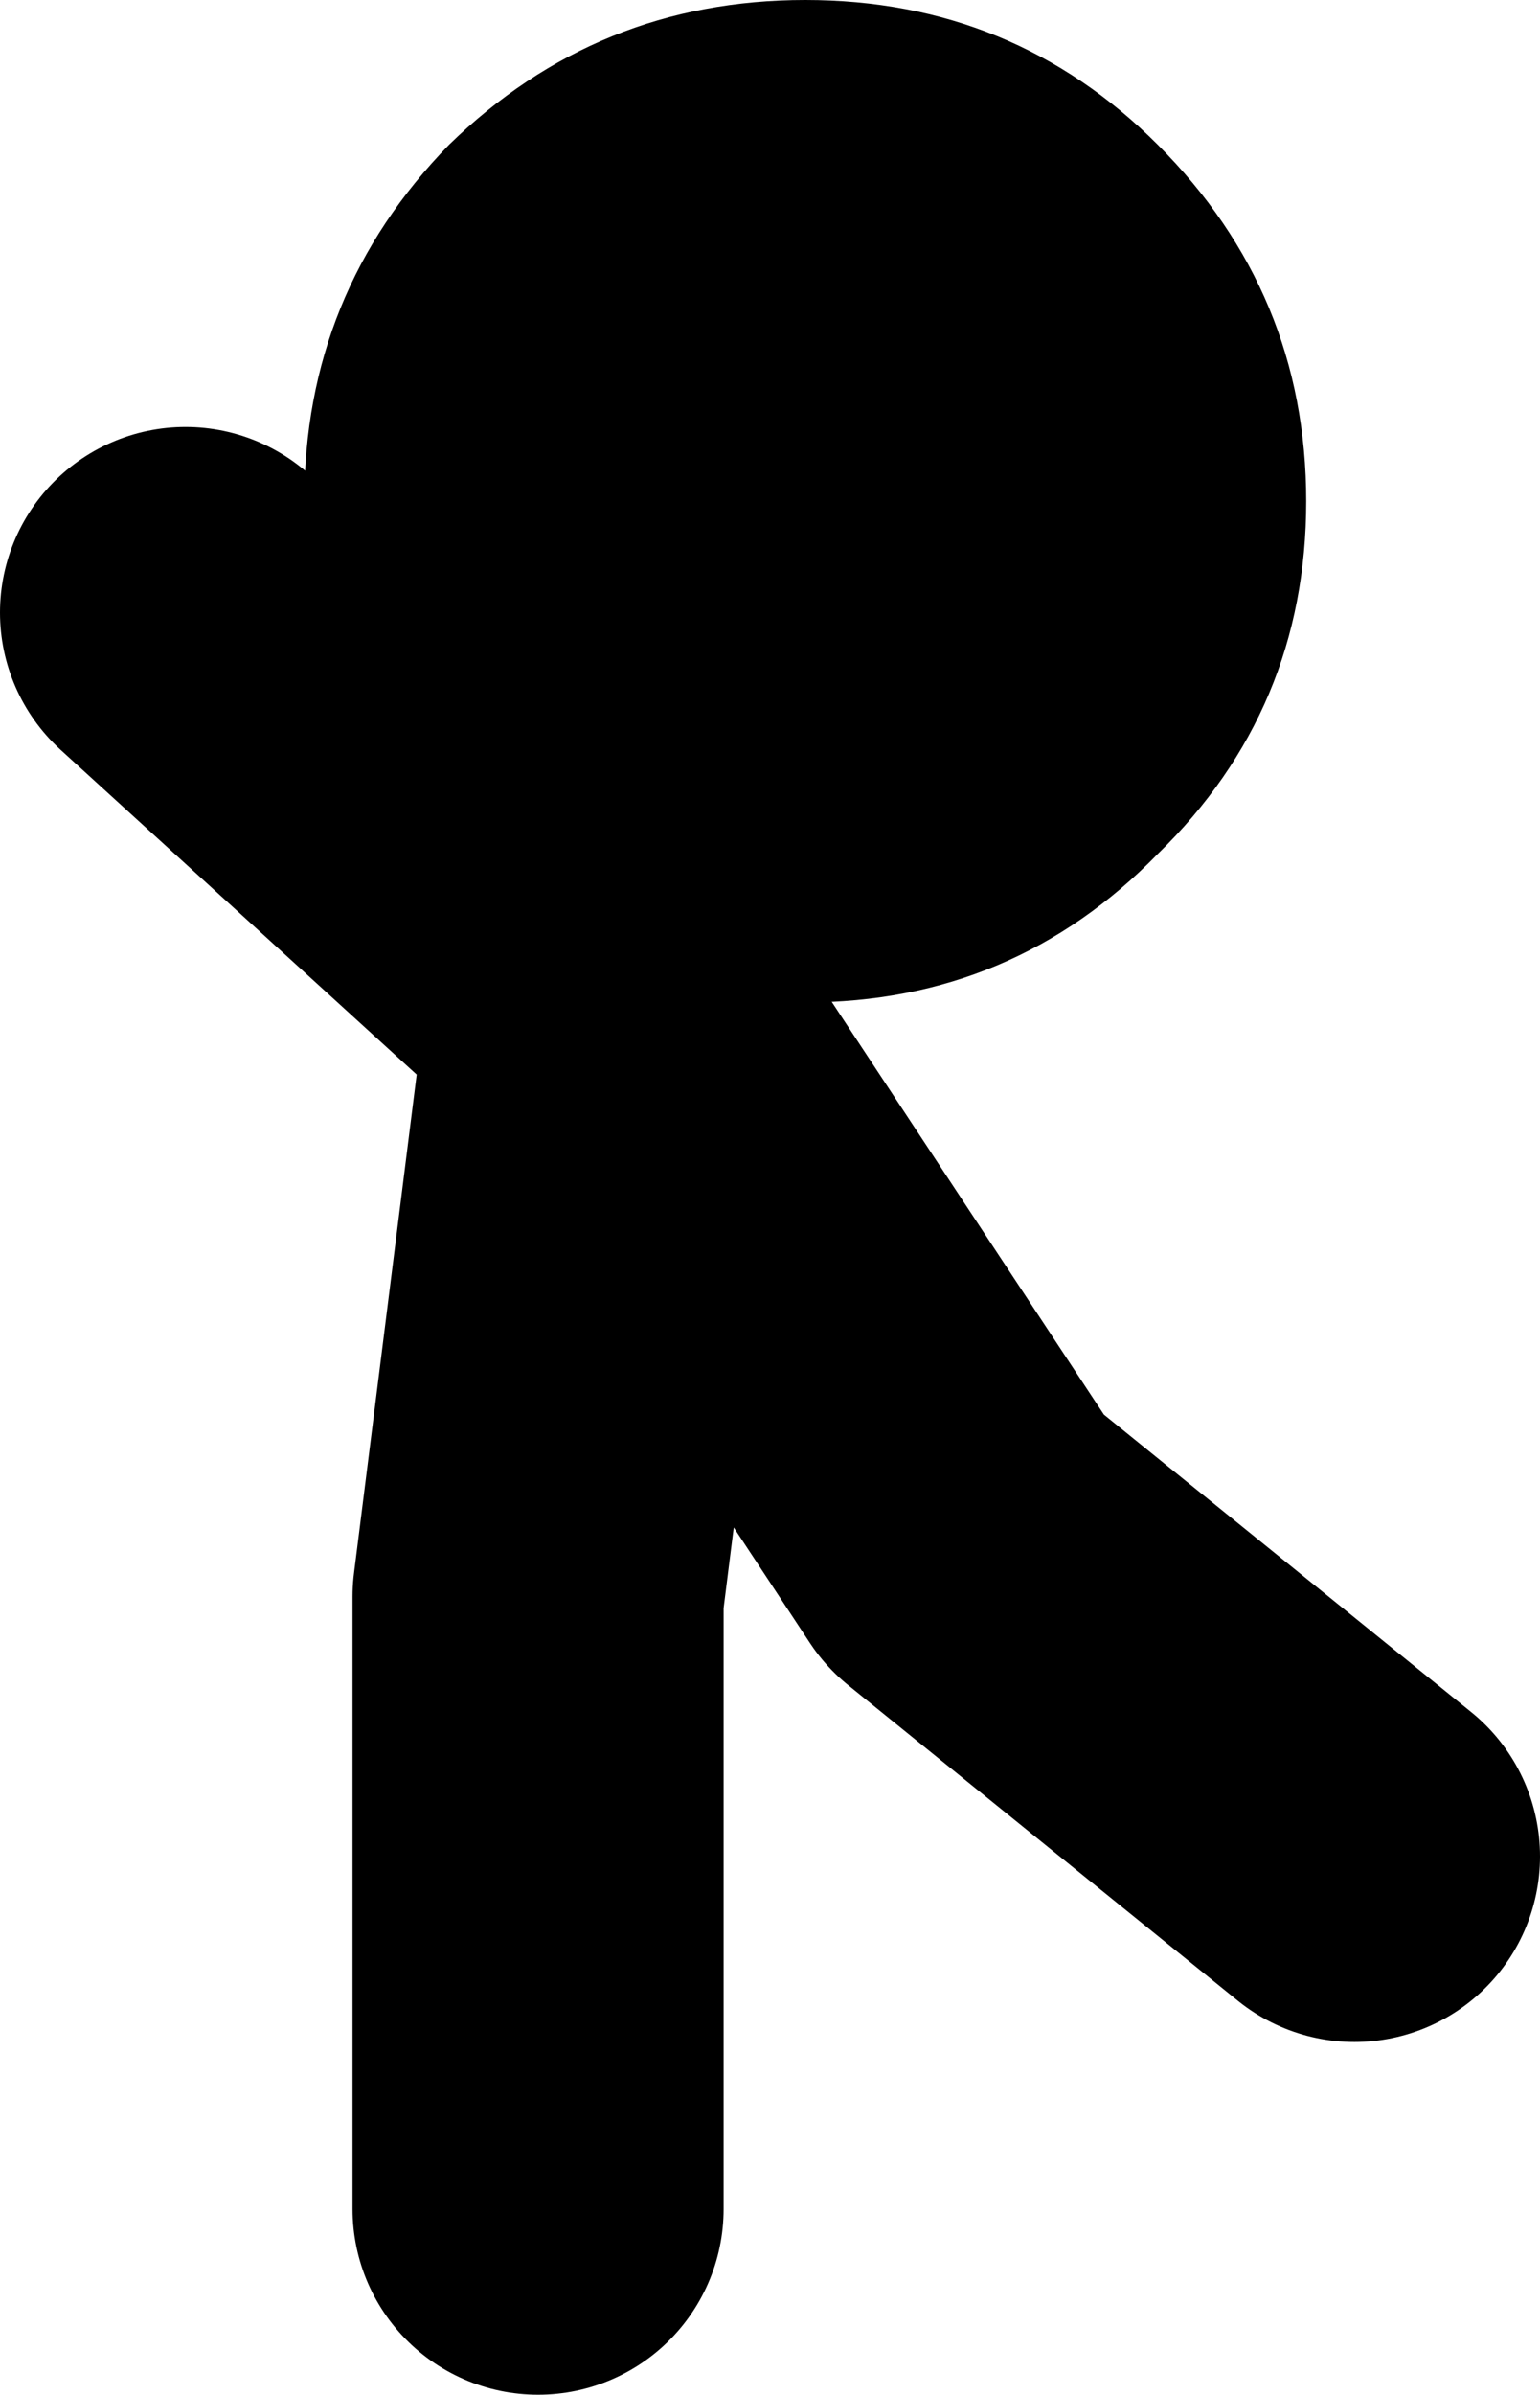
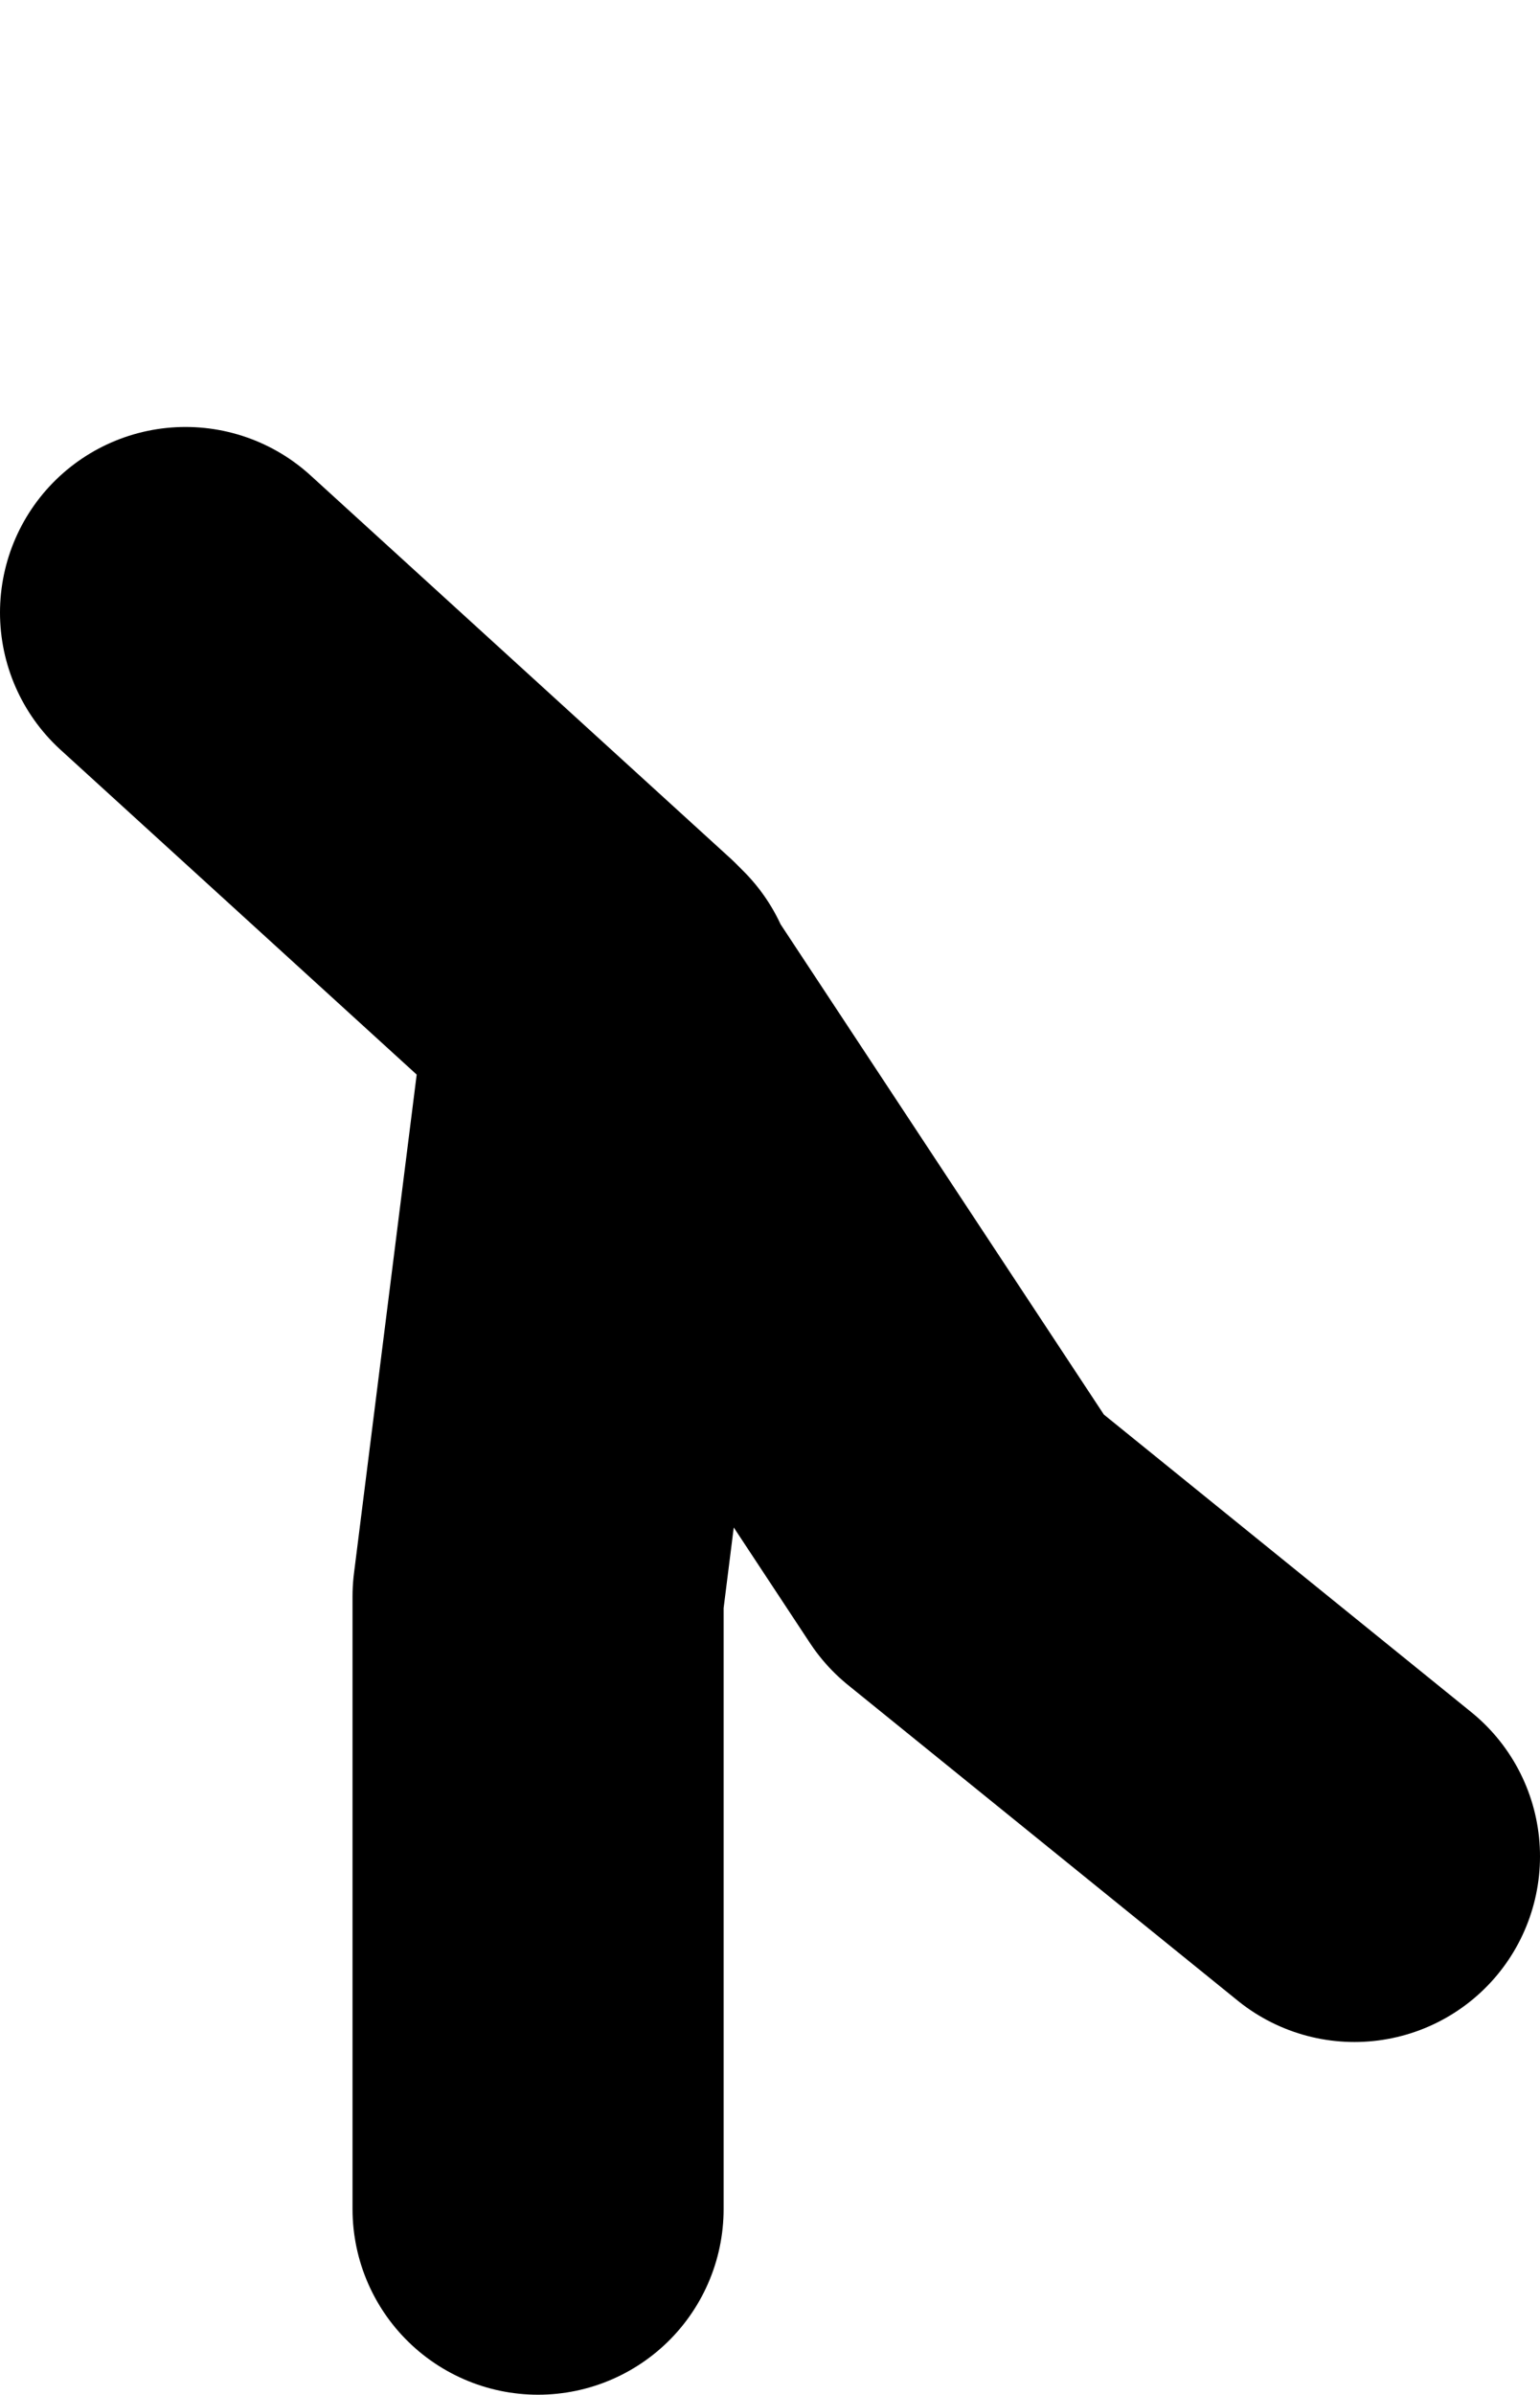
<svg xmlns="http://www.w3.org/2000/svg" height="32.25px" width="20.75px">
  <g transform="matrix(1.0, 0.0, 0.0, 1.0, 8.35, 20.9)">
    <path d="M9.9 4.1 L4.65 -0.15 -0.1 -7.35 -1.1 0.6 -1.1 8.85 M-0.1 -7.35 L-0.2 -7.5 -5.85 -12.65 M-0.1 -7.35 L-0.1 -7.4 -0.2 -7.5" fill="none" stroke="#000000" stroke-linecap="round" stroke-linejoin="round" stroke-width="5.0" />
-     <path d="M-2.3 -18.95 Q-0.3 -20.9 2.5 -20.9 5.3 -20.9 7.25 -18.95 9.25 -16.95 9.25 -14.15 9.25 -11.35 7.25 -9.4 5.3 -7.4 2.5 -7.4 -0.3 -7.4 -2.3 -9.4 -4.25 -11.35 -4.25 -14.15 -4.25 -16.95 -2.3 -18.95" fill="#000000" fill-rule="evenodd" stroke="none" />
  </g>
</svg>